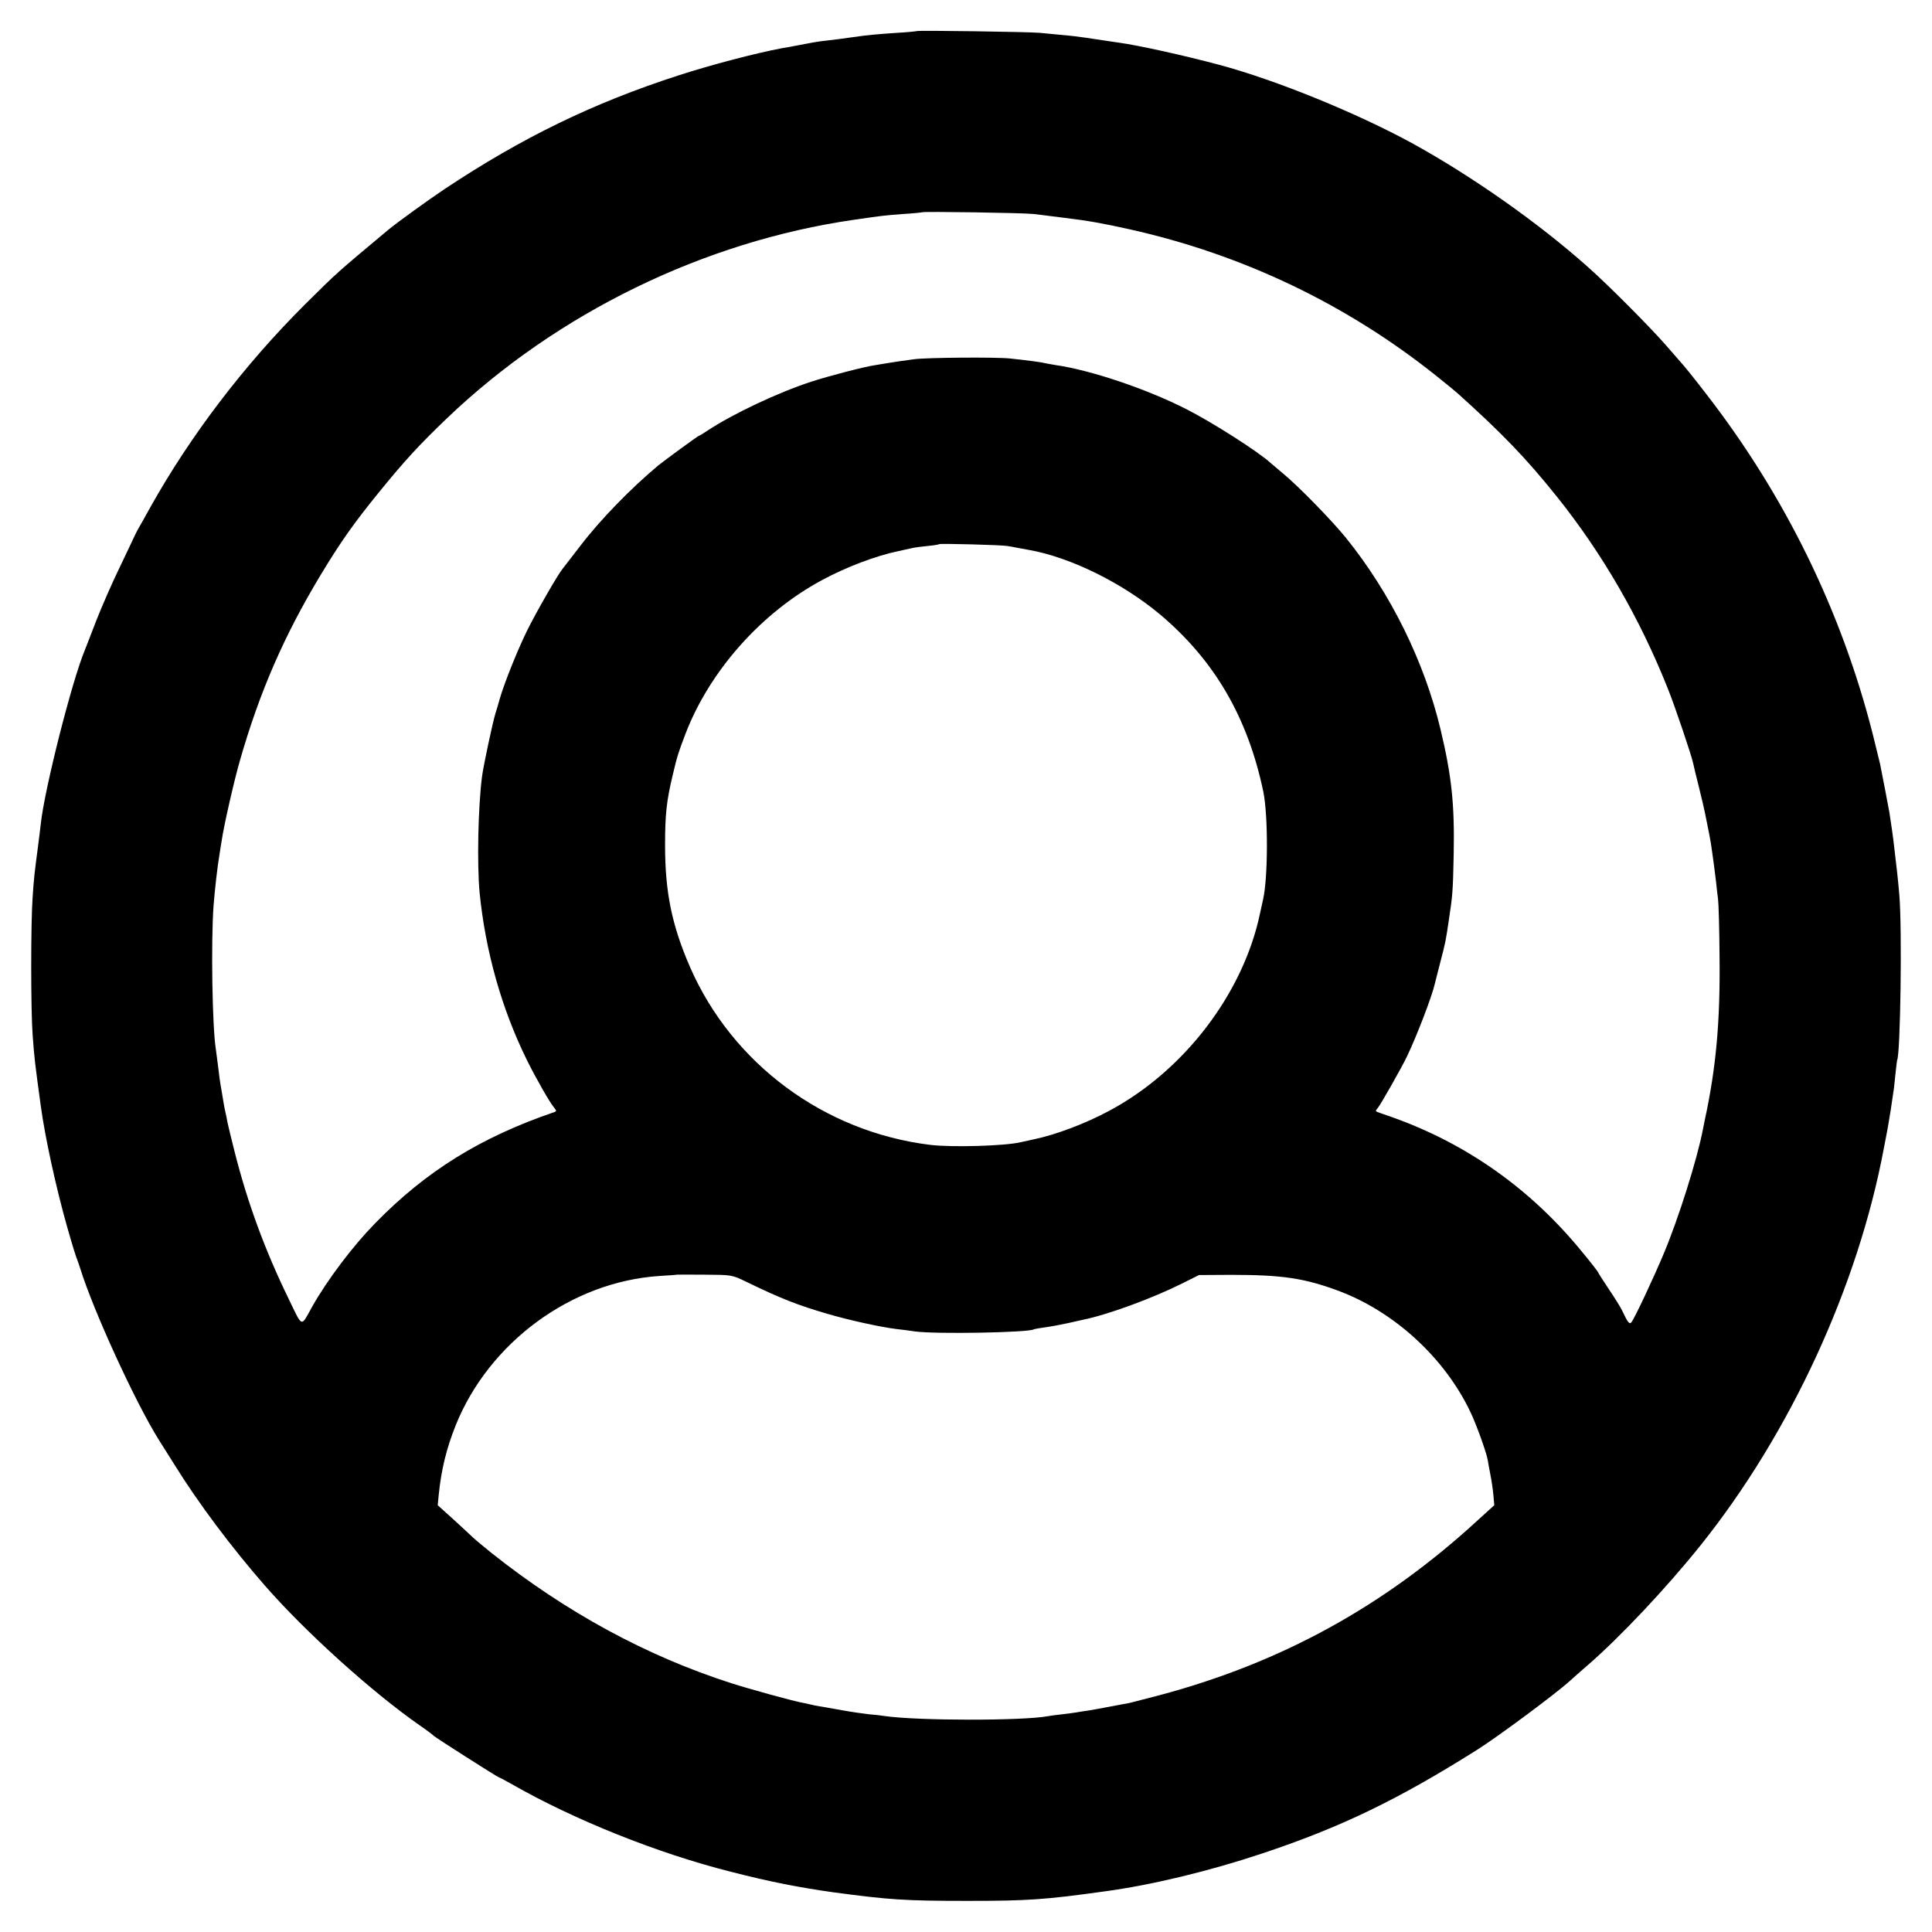
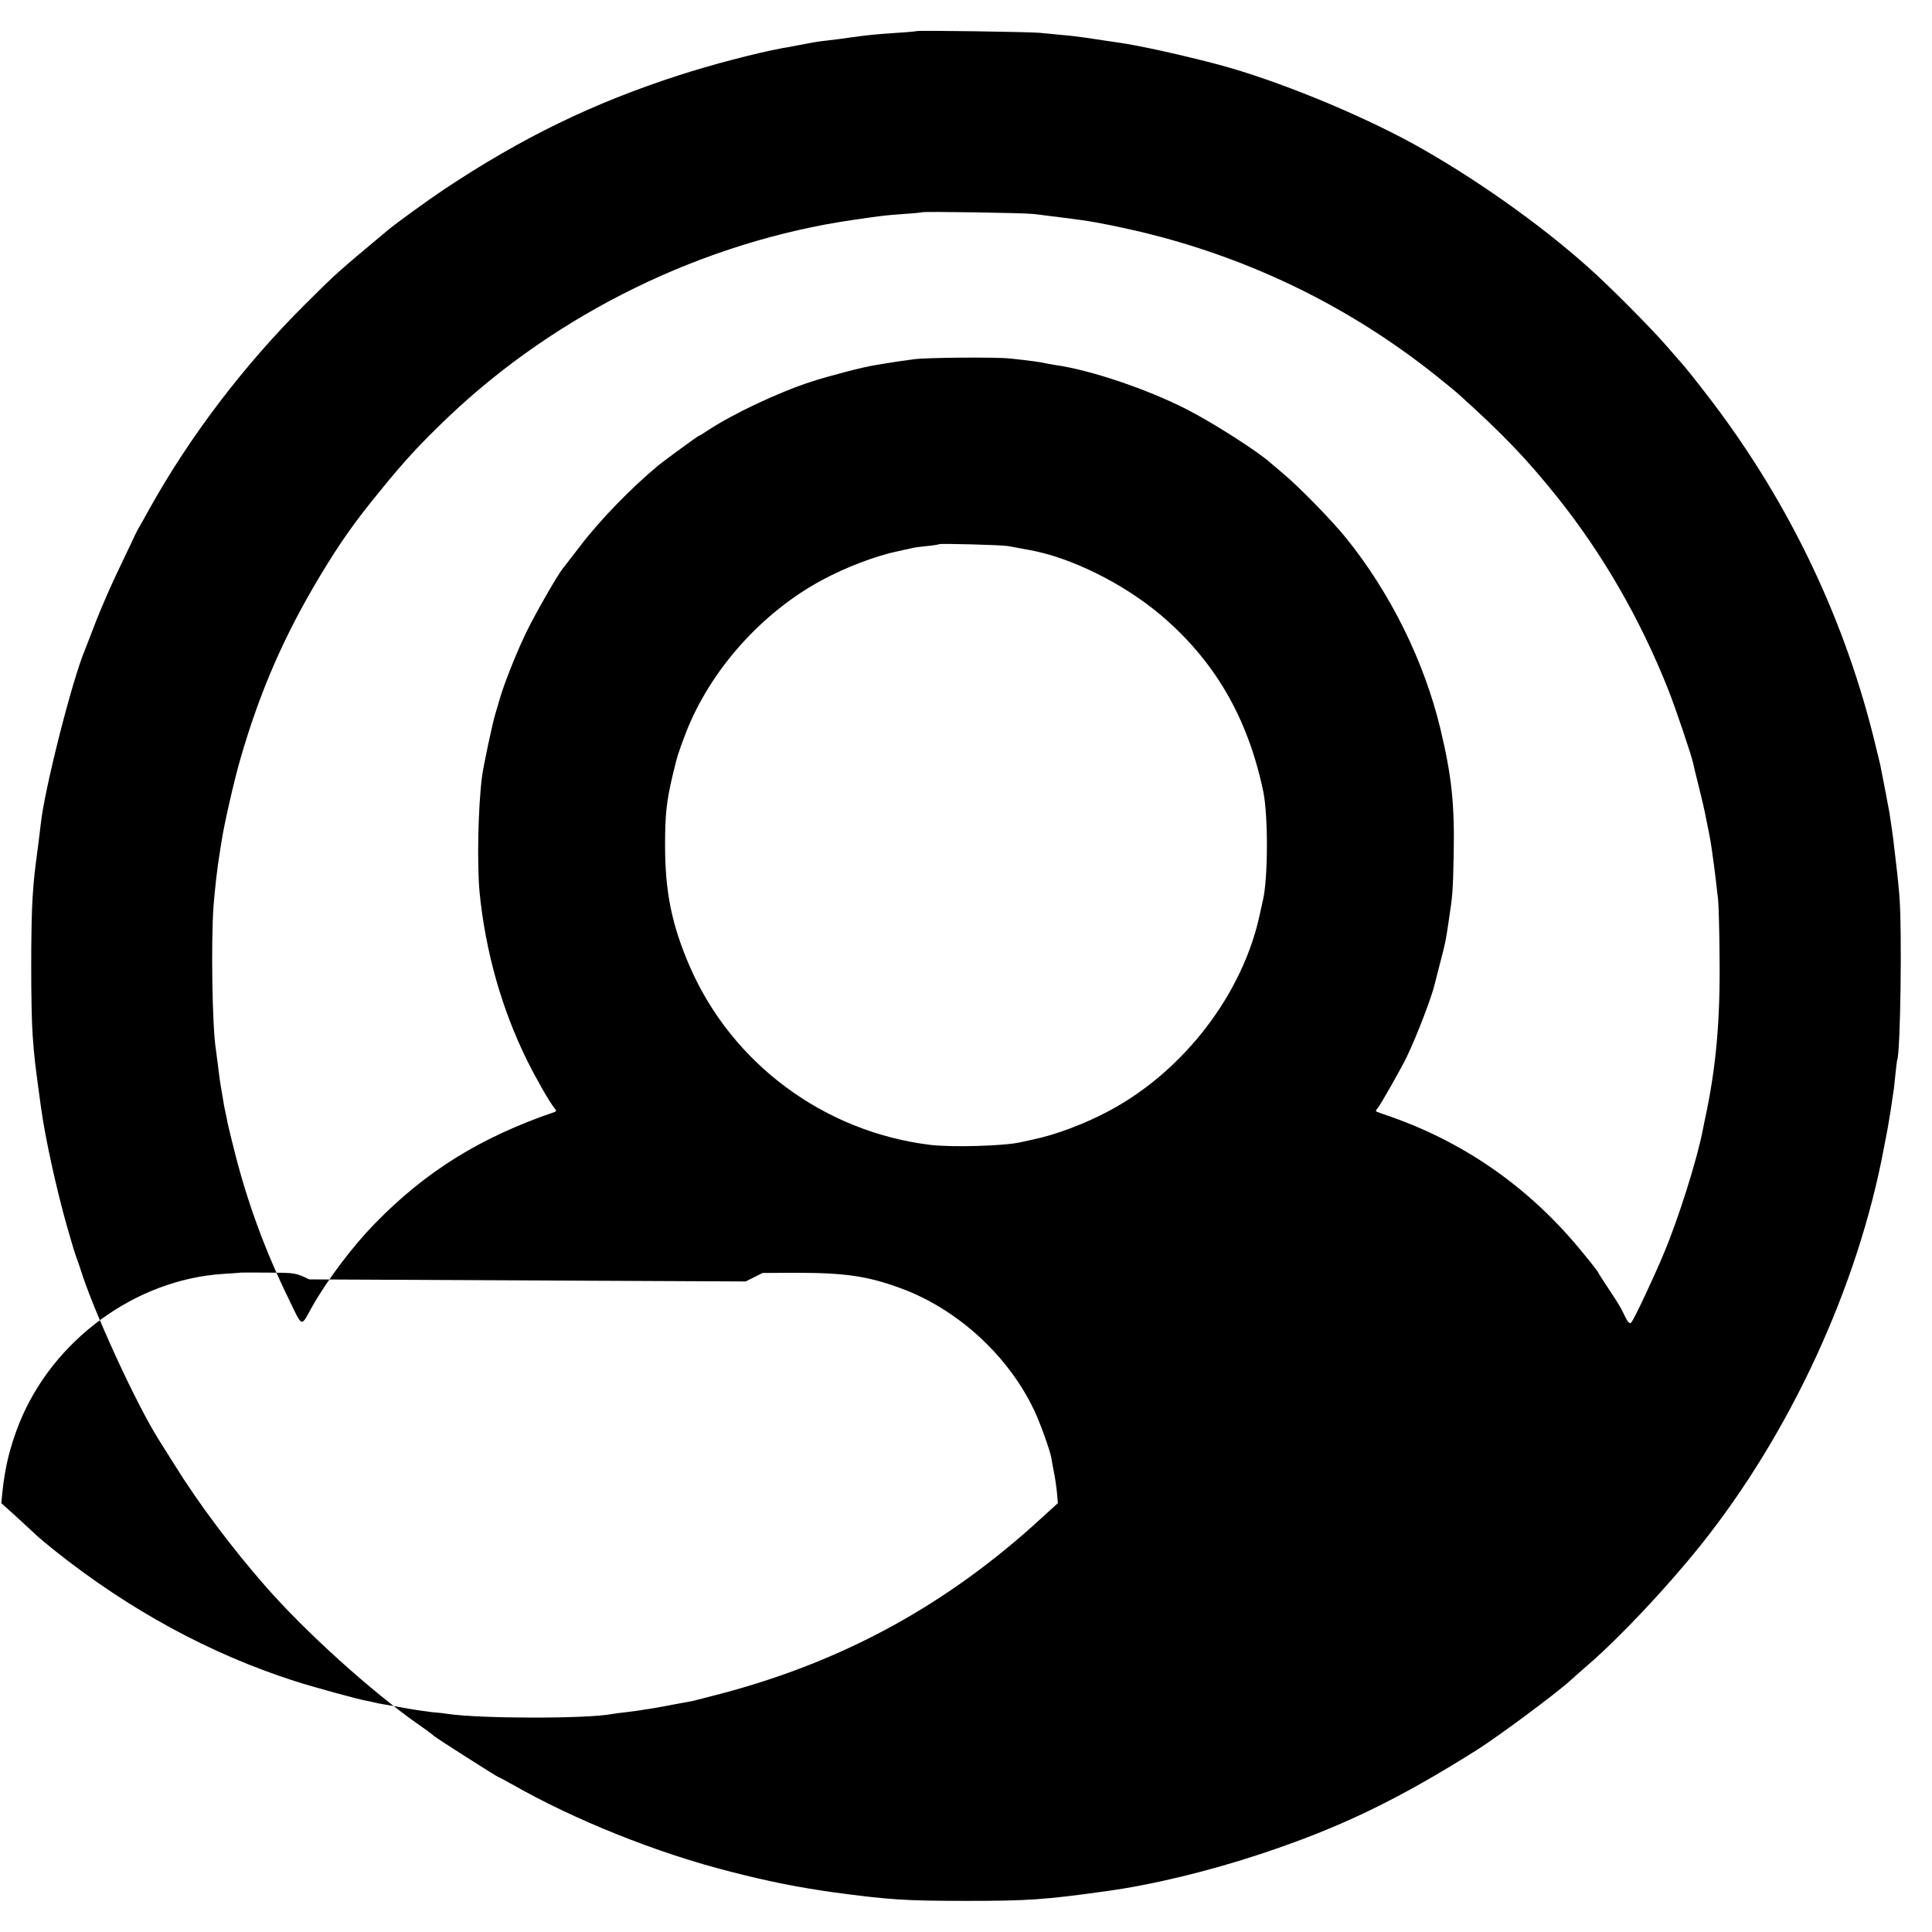
<svg xmlns="http://www.w3.org/2000/svg" version="1.0" width="1024pt" height="1024pt" viewBox="0 0 1024 1024" preserveAspectRatio="xMidYMid meet">
  <g transform="translate(0,1024) scale(0.1,-0.1)" fill="#000000" stroke="none">
-     <path d="M4858 10075 c-2 -1 -48 -6 -103 -9 -104 -7 -160 -12 -235 -23 -70 -10 -72 -10 -130 -17 -30 -3 -66 -8 -80 -11 -14 -3 -50 -9 -80 -15 -30 -6 -68 -13 -83 -15 -139 -26 -380 -89 -552 -145 -451 -146 -828 -329 -1240 -603 -88 -59 -250 -176 -297 -215 -274 -229 -270 -225 -443 -397 -321 -320 -606 -694 -819 -1075 -26 -47 -51 -92 -56 -100 -5 -8 -16 -28 -24 -45 -7 -16 -45 -95 -83 -175 -39 -80 -94 -206 -123 -280 -28 -74 -56 -144 -60 -155 -68 -161 -215 -741 -234 -923 -2 -20 -9 -75 -15 -122 -19 -144 -21 -162 -28 -265 -10 -137 -10 -595 0 -730 9 -126 13 -155 43 -375 22 -166 83 -443 140 -643 33 -115 42 -145 60 -192 4 -11 8 -24 10 -30 68 -220 292 -709 415 -905 9 -14 47 -74 85 -135 126 -203 303 -439 479 -640 212 -243 567 -564 820 -740 39 -27 72 -52 75 -56 6 -7 338 -219 344 -219 2 0 33 -16 68 -36 332 -190 774 -367 1163 -465 206 -53 361 -83 545 -109 293 -39 374 -45 705 -45 323 0 413 6 735 51 244 33 550 107 826 199 419 139 723 286 1142 550 114 72 418 298 493 366 14 13 57 51 95 84 167 144 417 409 597 634 475 593 835 1373 972 2106 10 50 19 99 21 110 2 11 9 52 15 90 6 39 12 81 14 95 3 14 7 56 11 95 4 38 8 72 9 75 18 31 27 698 12 875 -9 102 -10 108 -32 295 -4 32 -9 66 -21 145 -4 25 -38 199 -49 255 -2 8 -19 78 -38 155 -166 656 -467 1270 -886 1810 -79 102 -110 140 -136 169 -5 6 -39 45 -75 86 -80 92 -307 321 -414 415 -261 233 -611 479 -926 653 -298 163 -727 338 -1030 419 -188 50 -427 103 -530 117 -19 3 -53 8 -75 11 -22 3 -67 10 -100 15 -33 5 -91 12 -130 15 -38 4 -90 9 -115 11 -53 5 -647 14 -652 9z m617 -969 c28 -3 68 -8 90 -11 22 -3 58 -7 80 -10 124 -15 202 -29 345 -61 599 -134 1150 -398 1625 -778 55 -44 105 -85 111 -91 237 -213 364 -345 528 -550 239 -299 438 -643 586 -1015 38 -94 126 -356 134 -395 2 -11 15 -65 29 -120 14 -55 33 -136 41 -180 26 -128 22 -108 41 -245 2 -14 6 -50 10 -80 3 -30 8 -73 11 -95 3 -22 7 -159 8 -305 4 -341 -18 -590 -79 -870 -3 -14 -7 -34 -9 -45 -30 -158 -130 -475 -208 -660 -54 -129 -154 -342 -171 -363 -10 -13 -19 -3 -50 63 -8 17 -40 68 -71 114 -31 46 -56 86 -56 88 0 2 -35 48 -79 101 -273 337 -615 580 -1016 722 -33 11 -66 23 -74 26 -11 4 -11 7 2 22 14 16 127 215 154 272 54 113 132 317 148 386 2 10 16 62 29 114 27 103 29 113 45 222 20 132 22 151 26 353 5 264 -11 413 -70 660 -86 359 -264 720 -500 1013 -75 93 -253 275 -334 342 -29 25 -59 50 -65 55 -65 60 -309 216 -451 288 -209 106 -506 206 -690 232 -22 4 -47 8 -55 10 -18 5 -84 14 -187 25 -75 8 -446 5 -508 -4 -16 -2 -52 -7 -80 -11 -27 -4 -59 -9 -70 -11 -10 -2 -37 -6 -60 -10 -55 -8 -243 -57 -335 -87 -178 -58 -416 -171 -548 -258 -24 -16 -45 -29 -48 -29 -4 0 -178 -127 -215 -157 -144 -120 -307 -287 -413 -426 -48 -62 -90 -117 -95 -123 -26 -32 -139 -229 -185 -322 -54 -109 -121 -278 -146 -362 -7 -25 -18 -63 -25 -85 -14 -46 -62 -270 -70 -330 -21 -162 -27 -464 -13 -615 31 -313 117 -617 251 -889 49 -99 123 -228 145 -253 12 -15 12 -18 1 -22 -392 -134 -681 -313 -952 -591 -119 -122 -251 -297 -332 -440 -62 -111 -49 -116 -126 43 -123 252 -217 507 -284 772 -19 74 -36 146 -39 160 -2 14 -7 36 -10 50 -3 14 -8 36 -10 50 -2 14 -7 41 -10 60 -11 61 -14 87 -21 146 -4 33 -9 70 -11 84 -19 118 -26 569 -12 760 7 88 20 204 32 275 3 17 7 48 11 69 11 78 67 323 97 426 104 363 234 661 426 980 108 179 178 278 314 445 136 167 209 246 359 390 584 557 1360 935 2154 1050 153 22 159 23 265 31 52 3 97 8 98 9 6 5 531 -3 587 -9z m-135 -1760 c14 -2 39 -7 55 -10 17 -3 44 -8 60 -11 219 -39 495 -175 695 -343 288 -243 464 -546 546 -939 26 -128 25 -459 -2 -573 -3 -14 -10 -44 -15 -68 -88 -425 -401 -836 -799 -1049 -126 -68 -285 -128 -402 -152 -24 -5 -54 -12 -68 -15 -85 -20 -364 -28 -480 -14 -562 69 -1049 430 -1273 943 -96 221 -132 396 -132 645 0 166 8 235 40 370 25 105 29 117 68 220 128 334 403 644 727 817 126 68 285 128 402 152 24 5 54 12 68 15 14 4 52 9 85 12 33 3 62 8 64 10 5 4 328 -4 361 -10z m-1388 -3898 c187 -91 277 -126 435 -172 120 -35 282 -70 363 -80 25 -3 70 -8 100 -13 112 -15 600 -6 629 11 3 2 31 7 61 11 30 4 84 14 120 22 36 8 72 16 80 18 130 26 369 114 525 192 l90 45 170 1 c268 0 386 -17 565 -83 298 -110 567 -356 704 -645 31 -65 83 -209 91 -252 2 -15 9 -49 14 -77 6 -28 13 -76 16 -107 l5 -57 -88 -80 c-496 -456 -1043 -756 -1690 -928 -73 -19 -143 -37 -155 -40 -12 -2 -56 -10 -97 -18 -41 -8 -95 -18 -120 -22 -25 -3 -53 -8 -64 -10 -10 -2 -44 -6 -75 -10 -31 -3 -65 -8 -76 -10 -132 -25 -691 -25 -869 1 -17 3 -53 7 -81 9 -27 3 -90 12 -140 21 -49 9 -103 18 -120 21 -16 2 -37 7 -45 9 -8 2 -27 6 -41 9 -45 7 -291 75 -384 105 -451 145 -876 377 -1270 690 -38 31 -82 67 -97 81 -14 14 -63 58 -107 99 l-81 73 5 52 c14 139 41 247 90 371 177 440 613 761 1079 792 50 3 92 6 93 7 1 0 67 1 146 0 145 -1 146 -1 219 -36z" />
+     <path d="M4858 10075 c-2 -1 -48 -6 -103 -9 -104 -7 -160 -12 -235 -23 -70 -10 -72 -10 -130 -17 -30 -3 -66 -8 -80 -11 -14 -3 -50 -9 -80 -15 -30 -6 -68 -13 -83 -15 -139 -26 -380 -89 -552 -145 -451 -146 -828 -329 -1240 -603 -88 -59 -250 -176 -297 -215 -274 -229 -270 -225 -443 -397 -321 -320 -606 -694 -819 -1075 -26 -47 -51 -92 -56 -100 -5 -8 -16 -28 -24 -45 -7 -16 -45 -95 -83 -175 -39 -80 -94 -206 -123 -280 -28 -74 -56 -144 -60 -155 -68 -161 -215 -741 -234 -923 -2 -20 -9 -75 -15 -122 -19 -144 -21 -162 -28 -265 -10 -137 -10 -595 0 -730 9 -126 13 -155 43 -375 22 -166 83 -443 140 -643 33 -115 42 -145 60 -192 4 -11 8 -24 10 -30 68 -220 292 -709 415 -905 9 -14 47 -74 85 -135 126 -203 303 -439 479 -640 212 -243 567 -564 820 -740 39 -27 72 -52 75 -56 6 -7 338 -219 344 -219 2 0 33 -16 68 -36 332 -190 774 -367 1163 -465 206 -53 361 -83 545 -109 293 -39 374 -45 705 -45 323 0 413 6 735 51 244 33 550 107 826 199 419 139 723 286 1142 550 114 72 418 298 493 366 14 13 57 51 95 84 167 144 417 409 597 634 475 593 835 1373 972 2106 10 50 19 99 21 110 2 11 9 52 15 90 6 39 12 81 14 95 3 14 7 56 11 95 4 38 8 72 9 75 18 31 27 698 12 875 -9 102 -10 108 -32 295 -4 32 -9 66 -21 145 -4 25 -38 199 -49 255 -2 8 -19 78 -38 155 -166 656 -467 1270 -886 1810 -79 102 -110 140 -136 169 -5 6 -39 45 -75 86 -80 92 -307 321 -414 415 -261 233 -611 479 -926 653 -298 163 -727 338 -1030 419 -188 50 -427 103 -530 117 -19 3 -53 8 -75 11 -22 3 -67 10 -100 15 -33 5 -91 12 -130 15 -38 4 -90 9 -115 11 -53 5 -647 14 -652 9z m617 -969 c28 -3 68 -8 90 -11 22 -3 58 -7 80 -10 124 -15 202 -29 345 -61 599 -134 1150 -398 1625 -778 55 -44 105 -85 111 -91 237 -213 364 -345 528 -550 239 -299 438 -643 586 -1015 38 -94 126 -356 134 -395 2 -11 15 -65 29 -120 14 -55 33 -136 41 -180 26 -128 22 -108 41 -245 2 -14 6 -50 10 -80 3 -30 8 -73 11 -95 3 -22 7 -159 8 -305 4 -341 -18 -590 -79 -870 -3 -14 -7 -34 -9 -45 -30 -158 -130 -475 -208 -660 -54 -129 -154 -342 -171 -363 -10 -13 -19 -3 -50 63 -8 17 -40 68 -71 114 -31 46 -56 86 -56 88 0 2 -35 48 -79 101 -273 337 -615 580 -1016 722 -33 11 -66 23 -74 26 -11 4 -11 7 2 22 14 16 127 215 154 272 54 113 132 317 148 386 2 10 16 62 29 114 27 103 29 113 45 222 20 132 22 151 26 353 5 264 -11 413 -70 660 -86 359 -264 720 -500 1013 -75 93 -253 275 -334 342 -29 25 -59 50 -65 55 -65 60 -309 216 -451 288 -209 106 -506 206 -690 232 -22 4 -47 8 -55 10 -18 5 -84 14 -187 25 -75 8 -446 5 -508 -4 -16 -2 -52 -7 -80 -11 -27 -4 -59 -9 -70 -11 -10 -2 -37 -6 -60 -10 -55 -8 -243 -57 -335 -87 -178 -58 -416 -171 -548 -258 -24 -16 -45 -29 -48 -29 -4 0 -178 -127 -215 -157 -144 -120 -307 -287 -413 -426 -48 -62 -90 -117 -95 -123 -26 -32 -139 -229 -185 -322 -54 -109 -121 -278 -146 -362 -7 -25 -18 -63 -25 -85 -14 -46 -62 -270 -70 -330 -21 -162 -27 -464 -13 -615 31 -313 117 -617 251 -889 49 -99 123 -228 145 -253 12 -15 12 -18 1 -22 -392 -134 -681 -313 -952 -591 -119 -122 -251 -297 -332 -440 -62 -111 -49 -116 -126 43 -123 252 -217 507 -284 772 -19 74 -36 146 -39 160 -2 14 -7 36 -10 50 -3 14 -8 36 -10 50 -2 14 -7 41 -10 60 -11 61 -14 87 -21 146 -4 33 -9 70 -11 84 -19 118 -26 569 -12 760 7 88 20 204 32 275 3 17 7 48 11 69 11 78 67 323 97 426 104 363 234 661 426 980 108 179 178 278 314 445 136 167 209 246 359 390 584 557 1360 935 2154 1050 153 22 159 23 265 31 52 3 97 8 98 9 6 5 531 -3 587 -9z m-135 -1760 c14 -2 39 -7 55 -10 17 -3 44 -8 60 -11 219 -39 495 -175 695 -343 288 -243 464 -546 546 -939 26 -128 25 -459 -2 -573 -3 -14 -10 -44 -15 -68 -88 -425 -401 -836 -799 -1049 -126 -68 -285 -128 -402 -152 -24 -5 -54 -12 -68 -15 -85 -20 -364 -28 -480 -14 -562 69 -1049 430 -1273 943 -96 221 -132 396 -132 645 0 166 8 235 40 370 25 105 29 117 68 220 128 334 403 644 727 817 126 68 285 128 402 152 24 5 54 12 68 15 14 4 52 9 85 12 33 3 62 8 64 10 5 4 328 -4 361 -10z m-1388 -3898 l90 45 170 1 c268 0 386 -17 565 -83 298 -110 567 -356 704 -645 31 -65 83 -209 91 -252 2 -15 9 -49 14 -77 6 -28 13 -76 16 -107 l5 -57 -88 -80 c-496 -456 -1043 -756 -1690 -928 -73 -19 -143 -37 -155 -40 -12 -2 -56 -10 -97 -18 -41 -8 -95 -18 -120 -22 -25 -3 -53 -8 -64 -10 -10 -2 -44 -6 -75 -10 -31 -3 -65 -8 -76 -10 -132 -25 -691 -25 -869 1 -17 3 -53 7 -81 9 -27 3 -90 12 -140 21 -49 9 -103 18 -120 21 -16 2 -37 7 -45 9 -8 2 -27 6 -41 9 -45 7 -291 75 -384 105 -451 145 -876 377 -1270 690 -38 31 -82 67 -97 81 -14 14 -63 58 -107 99 l-81 73 5 52 c14 139 41 247 90 371 177 440 613 761 1079 792 50 3 92 6 93 7 1 0 67 1 146 0 145 -1 146 -1 219 -36z" />
  </g>
</svg>